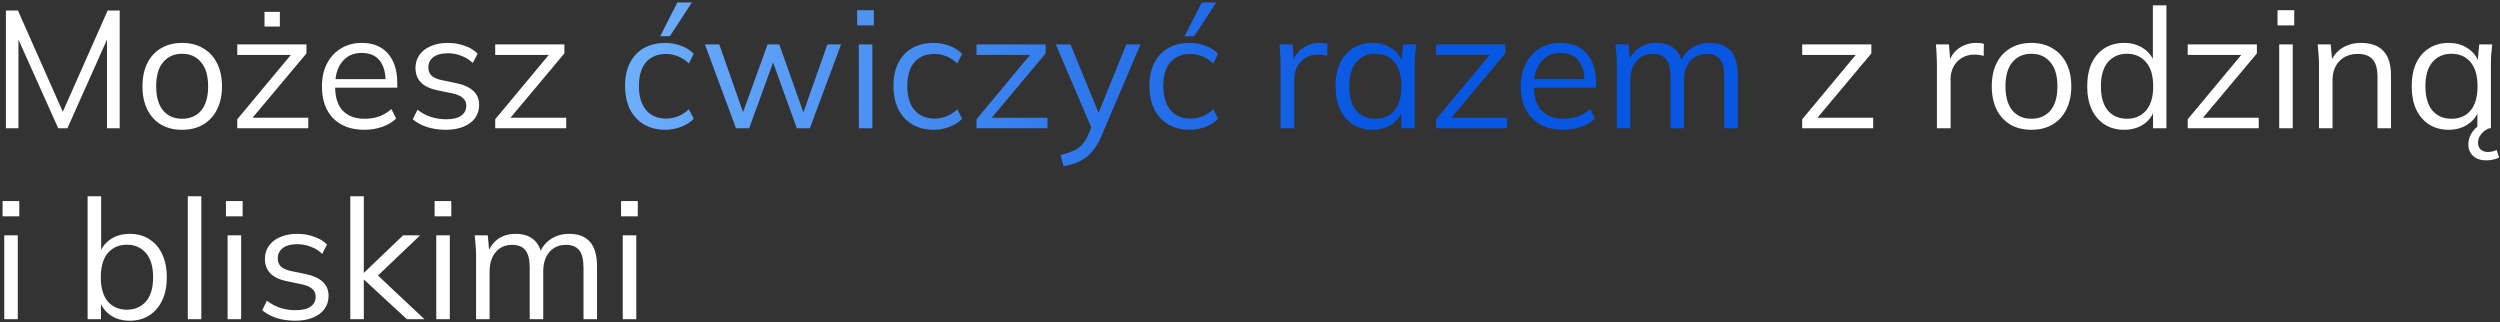
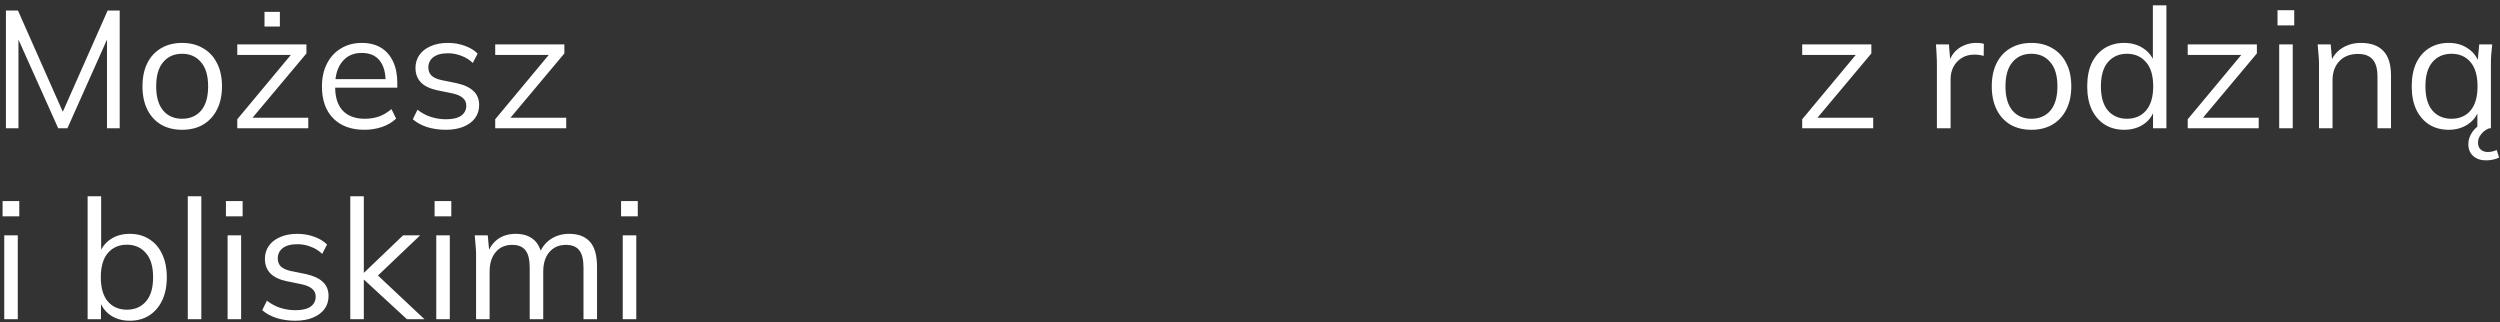
<svg xmlns="http://www.w3.org/2000/svg" width="838" height="108" viewBox="0 0 838 108" fill="none">
  <rect x="0" y="0" width="838" height="108" fill="#333333" stroke="none" />
  <path d="M1.984 43V3.52H6.016L21.864 39.304H20.24L36.088 3.52H40.12V43H35.864V9.512H37.544L22.592 43H19.512L4.504 9.512H6.184V43H1.984ZM61.03 43.504C58.342 43.504 55.99 42.925 53.974 41.768C51.996 40.573 50.465 38.893 49.382 36.728C48.3 34.525 47.758 31.931 47.758 28.944C47.758 25.92 48.3 23.325 49.382 21.16C50.465 18.995 51.996 17.333 53.974 16.176C55.99 14.981 58.342 14.384 61.03 14.384C63.756 14.384 66.108 14.981 68.086 16.176C70.102 17.333 71.652 18.995 72.734 21.16C73.854 23.325 74.414 25.92 74.414 28.944C74.414 31.931 73.854 34.525 72.734 36.728C71.652 38.893 70.102 40.573 68.086 41.768C66.108 42.925 63.756 43.504 61.03 43.504ZM61.03 39.808C63.718 39.808 65.846 38.893 67.414 37.064C68.982 35.197 69.766 32.491 69.766 28.944C69.766 25.36 68.964 22.653 67.358 20.824C65.79 18.957 63.681 18.024 61.03 18.024C58.38 18.024 56.27 18.957 54.702 20.824C53.134 22.653 52.35 25.36 52.35 28.944C52.35 32.491 53.134 35.197 54.702 37.064C56.27 38.893 58.38 39.808 61.03 39.808ZM79.534 43V39.976L98.462 17.24L98.518 18.416H79.534V14.888H102.718V17.912L83.566 40.76L83.51 39.472H103.334V43H79.534ZM88.662 8.896V3.968H93.814V8.896H88.662ZM122.139 43.504C117.733 43.504 114.261 42.235 111.723 39.696C109.184 37.12 107.915 33.555 107.915 29C107.915 26.051 108.475 23.493 109.595 21.328C110.715 19.125 112.283 17.427 114.299 16.232C116.315 15 118.629 14.384 121.243 14.384C123.819 14.384 125.984 14.925 127.739 16.008C129.493 17.091 130.837 18.64 131.771 20.656C132.704 22.635 133.171 24.987 133.171 27.712V29.392H111.387V26.536H130.203L129.251 27.264C129.251 24.277 128.579 21.944 127.235 20.264C125.891 18.584 123.893 17.744 121.243 17.744C118.443 17.744 116.259 18.733 114.691 20.712C113.123 22.653 112.339 25.285 112.339 28.608V29.112C112.339 32.621 113.197 35.291 114.915 37.12C116.669 38.912 119.115 39.808 122.251 39.808C123.931 39.808 125.499 39.565 126.955 39.08C128.448 38.557 129.867 37.717 131.211 36.56L132.779 39.752C131.547 40.947 129.979 41.88 128.075 42.552C126.208 43.187 124.229 43.504 122.139 43.504ZM149.464 43.504C147.224 43.504 145.133 43.205 143.192 42.608C141.25 41.973 139.645 41.096 138.376 39.976L139.944 36.784C141.325 37.867 142.818 38.669 144.424 39.192C146.066 39.715 147.765 39.976 149.52 39.976C151.76 39.976 153.44 39.584 154.56 38.8C155.717 37.979 156.296 36.859 156.296 35.44C156.296 34.357 155.922 33.499 155.176 32.864C154.466 32.192 153.29 31.669 151.648 31.296L146.44 30.232C144.05 29.709 142.258 28.832 141.064 27.6C139.869 26.331 139.272 24.725 139.272 22.784C139.272 21.141 139.701 19.704 140.56 18.472C141.418 17.203 142.669 16.213 144.312 15.504C145.954 14.757 147.877 14.384 150.079 14.384C152.133 14.384 154.018 14.701 155.736 15.336C157.49 15.933 158.946 16.811 160.104 17.968L158.48 21.104C157.36 20.021 156.072 19.219 154.616 18.696C153.197 18.136 151.722 17.856 150.192 17.856C147.989 17.856 146.328 18.304 145.208 19.2C144.125 20.059 143.584 21.197 143.584 22.616C143.584 23.699 143.92 24.595 144.592 25.304C145.301 25.976 146.384 26.48 147.84 26.816L153.048 27.88C155.586 28.44 157.472 29.317 158.704 30.512C159.973 31.669 160.608 33.237 160.608 35.216C160.608 36.896 160.141 38.371 159.208 39.64C158.274 40.872 156.968 41.824 155.288 42.496C153.645 43.168 151.704 43.504 149.464 43.504ZM165.995 43V39.976L184.923 17.24L184.979 18.416H165.995V14.888H189.179V17.912L170.027 40.76L169.971 39.472H189.795V43H165.995ZM604.097 43V39.976L623.025 17.24L623.081 18.416H604.097V14.888H627.281V17.912L608.129 40.76L608.073 39.472H627.897V43H604.097ZM649.25 43V21.664C649.25 20.544 649.212 19.405 649.138 18.248C649.1 17.091 649.026 15.971 648.914 14.888H653.282L653.842 21.72L653.058 21.776C653.431 20.096 654.084 18.715 655.018 17.632C655.951 16.549 657.052 15.747 658.322 15.224C659.591 14.664 660.916 14.384 662.298 14.384C662.858 14.384 663.343 14.403 663.754 14.44C664.202 14.477 664.612 14.571 664.986 14.72L664.93 18.752C664.37 18.565 663.847 18.453 663.362 18.416C662.914 18.341 662.391 18.304 661.794 18.304C660.151 18.304 658.714 18.696 657.482 19.48C656.287 20.264 655.372 21.272 654.738 22.504C654.14 23.736 653.842 25.043 653.842 26.424V43H649.25ZM680.913 43.504C678.225 43.504 675.873 42.925 673.857 41.768C671.878 40.573 670.348 38.893 669.265 36.728C668.182 34.525 667.641 31.931 667.641 28.944C667.641 25.92 668.182 23.325 669.265 21.16C670.348 18.995 671.878 17.333 673.857 16.176C675.873 14.981 678.225 14.384 680.913 14.384C683.638 14.384 685.99 14.981 687.969 16.176C689.985 17.333 691.534 18.995 692.617 21.16C693.737 23.325 694.297 25.92 694.297 28.944C694.297 31.931 693.737 34.525 692.617 36.728C691.534 38.893 689.985 40.573 687.969 41.768C685.99 42.925 683.638 43.504 680.913 43.504ZM680.913 39.808C683.601 39.808 685.729 38.893 687.297 37.064C688.865 35.197 689.649 32.491 689.649 28.944C689.649 25.36 688.846 22.653 687.241 20.824C685.673 18.957 683.564 18.024 680.913 18.024C678.262 18.024 676.153 18.957 674.585 20.824C673.017 22.653 672.233 25.36 672.233 28.944C672.233 32.491 673.017 35.197 674.585 37.064C676.153 38.893 678.262 39.808 680.913 39.808ZM712.009 43.504C709.545 43.504 707.38 42.925 705.513 41.768C703.647 40.573 702.191 38.893 701.145 36.728C700.137 34.563 699.633 31.968 699.633 28.944C699.633 25.883 700.137 23.269 701.145 21.104C702.191 18.939 703.647 17.277 705.513 16.12C707.38 14.963 709.545 14.384 712.009 14.384C714.548 14.384 716.732 15.019 718.561 16.288C720.428 17.557 721.679 19.275 722.313 21.44H721.641V1.784H726.177V43H721.697V36.28H722.313C721.716 38.52 720.484 40.293 718.617 41.6C716.751 42.869 714.548 43.504 712.009 43.504ZM712.961 39.808C715.612 39.808 717.74 38.893 719.345 37.064C720.951 35.197 721.753 32.491 721.753 28.944C721.753 25.36 720.951 22.653 719.345 20.824C717.74 18.957 715.612 18.024 712.961 18.024C710.311 18.024 708.183 18.957 706.577 20.824C705.009 22.653 704.225 25.36 704.225 28.944C704.225 32.491 705.009 35.197 706.577 37.064C708.183 38.893 710.311 39.808 712.961 39.808ZM733.323 43V39.976L752.251 17.24L752.307 18.416H733.323V14.888H756.507V17.912L737.355 40.76L737.299 39.472H757.123V43H733.323ZM763.987 43V14.888H768.523V43H763.987ZM763.427 8.504V3.408H769.027V8.504H763.427ZM777.33 43V21.384C777.33 20.339 777.274 19.275 777.162 18.192C777.088 17.072 776.994 15.971 776.882 14.888H781.25L781.81 21.048H781.138C781.96 18.883 783.266 17.24 785.058 16.12C786.888 14.963 788.997 14.384 791.386 14.384C794.709 14.384 797.21 15.28 798.89 17.072C800.608 18.827 801.466 21.608 801.466 25.416V43H796.93V25.696C796.93 23.045 796.389 21.123 795.306 19.928C794.261 18.696 792.618 18.08 790.378 18.08C787.765 18.08 785.693 18.883 784.162 20.488C782.632 22.093 781.866 24.24 781.866 26.928V43H777.33ZM820.839 43.504C818.337 43.504 816.153 42.925 814.287 41.768C812.42 40.573 810.964 38.893 809.919 36.728C808.911 34.563 808.407 31.968 808.407 28.944C808.407 25.883 808.911 23.269 809.919 21.104C810.964 18.939 812.42 17.277 814.287 16.12C816.153 14.963 818.337 14.384 820.839 14.384C823.377 14.384 825.561 15.037 827.391 16.344C829.257 17.613 830.489 19.349 831.087 21.552H830.415L831.031 14.888H835.399C835.287 15.971 835.175 17.072 835.063 18.192C834.988 19.275 834.951 20.339 834.951 21.384V43H830.415V36.392H831.031C830.433 38.595 829.201 40.331 827.335 41.6C825.468 42.869 823.303 43.504 820.839 43.504ZM821.735 39.808C824.423 39.808 826.551 38.893 828.119 37.064C829.687 35.197 830.471 32.491 830.471 28.944C830.471 25.36 829.687 22.653 828.119 20.824C826.551 18.957 824.423 18.024 821.735 18.024C819.084 18.024 816.956 18.957 815.351 20.824C813.783 22.653 812.999 25.36 812.999 28.944C812.999 32.491 813.783 35.197 815.351 37.064C816.956 38.893 819.084 39.808 821.735 39.808ZM833.327 53.752C831.535 53.752 830.097 53.267 829.015 52.296C827.932 51.325 827.391 50 827.391 48.32C827.391 46.827 827.876 45.408 828.847 44.064C829.817 42.757 831.124 41.731 832.767 40.984L834.391 43C833.793 43.224 833.196 43.56 832.599 44.008C832.039 44.493 831.572 45.053 831.199 45.688C830.825 46.323 830.639 47.032 830.639 47.816C830.639 48.861 830.956 49.645 831.591 50.168C832.225 50.691 832.991 50.952 833.887 50.952C834.409 50.952 834.913 50.896 835.399 50.784C835.884 50.672 836.388 50.504 836.911 50.28L837.695 52.8C837.172 53.099 836.537 53.323 835.791 53.472C835.044 53.659 834.223 53.752 833.327 53.752ZM1.424 107V78.888H5.96V107H1.424ZM0.864 72.504V67.408H6.464V72.504H0.864ZM43.481 107.504C40.943 107.504 38.759 106.869 36.929 105.6C35.1 104.293 33.868 102.52 33.233 100.28H33.849V107H29.369V65.784H33.905V85.44H33.233C33.868 83.275 35.1 81.557 36.929 80.288C38.759 79.019 40.943 78.384 43.481 78.384C46.02 78.384 48.204 78.981 50.033 80.176C51.9 81.333 53.337 82.995 54.345 85.16C55.391 87.325 55.913 89.92 55.913 92.944C55.913 95.968 55.391 98.563 54.345 100.728C53.3 102.893 51.844 104.573 49.977 105.768C48.148 106.925 45.983 107.504 43.481 107.504ZM42.529 103.808C45.18 103.808 47.308 102.893 48.913 101.064C50.519 99.235 51.321 96.528 51.321 92.944C51.321 89.36 50.519 86.653 48.913 84.824C47.308 82.957 45.18 82.024 42.529 82.024C39.879 82.024 37.751 82.957 36.145 84.824C34.577 86.653 33.793 89.36 33.793 92.944C33.793 96.491 34.577 99.197 36.145 101.064C37.751 102.893 39.879 103.808 42.529 103.808ZM62.947 107V65.784H67.483V107H62.947ZM76.291 107V78.888H80.827V107H76.291ZM75.731 72.504V67.408H81.331V72.504H75.731ZM98.987 107.504C96.747 107.504 94.656 107.205 92.715 106.608C90.774 105.973 89.168 105.096 87.899 103.976L89.467 100.784C90.848 101.867 92.342 102.669 93.947 103.192C95.59 103.715 97.288 103.976 99.043 103.976C101.283 103.976 102.963 103.584 104.083 102.8C105.24 101.979 105.819 100.859 105.819 99.44C105.819 98.357 105.446 97.499 104.699 96.864C103.99 96.192 102.814 95.669 101.171 95.296L95.963 94.232C93.574 93.709 91.782 92.832 90.587 91.6C89.392 90.331 88.795 88.725 88.795 86.784C88.795 85.141 89.224 83.704 90.083 82.472C90.942 81.203 92.192 80.213 93.835 79.504C95.478 78.757 97.4 78.384 99.603 78.384C101.656 78.384 103.542 78.701 105.259 79.336C107.014 79.933 108.47 80.811 109.627 81.968L108.003 85.104C106.883 84.021 105.595 83.219 104.139 82.696C102.72 82.136 101.246 81.856 99.715 81.856C97.512 81.856 95.851 82.304 94.731 83.2C93.648 84.059 93.107 85.197 93.107 86.616C93.107 87.699 93.443 88.595 94.115 89.304C94.824 89.976 95.907 90.48 97.363 90.816L102.571 91.88C105.11 92.44 106.995 93.317 108.227 94.512C109.496 95.669 110.131 97.237 110.131 99.216C110.131 100.896 109.664 102.371 108.731 103.64C107.798 104.872 106.491 105.824 104.811 106.496C103.168 107.168 101.227 107.504 98.987 107.504ZM117.416 107V65.784H121.952V91.376H122.064L135.112 78.888H140.824L125.424 93.56L125.536 91.264L142.28 107H136.4L122.064 93.784H121.952V107H117.416ZM146.237 107V78.888H150.773V107H146.237ZM145.677 72.504V67.408H151.277V72.504H145.677ZM159.58 107V85.384C159.58 84.339 159.524 83.275 159.412 82.192C159.338 81.072 159.244 79.971 159.132 78.888H163.5L164.06 85.048H163.388C164.135 82.92 165.311 81.277 166.916 80.12C168.559 78.963 170.538 78.384 172.852 78.384C175.204 78.384 177.108 78.944 178.564 80.064C180.058 81.184 181.066 82.92 181.588 85.272H180.748C181.458 83.144 182.708 81.464 184.5 80.232C186.292 79 188.383 78.384 190.772 78.384C193.871 78.384 196.204 79.28 197.772 81.072C199.34 82.827 200.124 85.608 200.124 89.416V107H195.588V89.696C195.588 87.045 195.122 85.123 194.188 83.928C193.255 82.696 191.762 82.08 189.708 82.08C187.356 82.08 185.49 82.901 184.108 84.544C182.764 86.149 182.092 88.315 182.092 91.04V107H177.556V89.696C177.556 87.045 177.09 85.123 176.156 83.928C175.223 82.696 173.73 82.08 171.676 82.08C169.324 82.08 167.476 82.901 166.132 84.544C164.788 86.149 164.116 88.315 164.116 91.04V107H159.58ZM208.744 107V78.888H213.28V107H208.744ZM208.184 72.504V67.408H213.784V72.504H208.184Z" fill="white" />
-   <path d="M223.076 43.504C220.313 43.504 217.905 42.907 215.852 41.712C213.836 40.517 212.268 38.819 211.148 36.616C210.065 34.413 209.524 31.8 209.524 28.776C209.524 25.715 210.084 23.12 211.204 20.992C212.324 18.827 213.892 17.184 215.908 16.064C217.961 14.944 220.351 14.384 223.076 14.384C224.868 14.384 226.604 14.701 228.284 15.336C230.001 15.971 231.42 16.867 232.54 18.024L230.916 21.272C229.796 20.189 228.564 19.387 227.22 18.864C225.913 18.341 224.625 18.08 223.356 18.08C220.444 18.08 218.185 18.995 216.58 20.824C214.975 22.653 214.172 25.323 214.172 28.832C214.172 32.304 214.975 34.992 216.58 36.896C218.185 38.8 220.444 39.752 223.356 39.752C224.588 39.752 225.857 39.509 227.164 39.024C228.508 38.539 229.759 37.736 230.916 36.616L232.54 39.808C231.383 41.003 229.945 41.917 228.228 42.552C226.511 43.187 224.793 43.504 223.076 43.504ZM221.284 12.144L227.052 0.832H231.924L224.532 12.144H221.284ZM246.709 43L236.293 14.888H241.109L249.789 39.64H248.333L257.293 14.888H261.213L270.005 39.64H268.605L277.341 14.888H281.933L271.461 43H267.093L258.021 17.856H260.261L251.133 43H246.709ZM287.877 43V14.888H292.413V43H287.877ZM287.317 8.504V3.408H292.917V8.504H287.317ZM313.037 43.504C310.274 43.504 307.866 42.907 305.813 41.712C303.797 40.517 302.229 38.819 301.109 36.616C300.026 34.413 299.485 31.8 299.485 28.776C299.485 25.715 300.045 23.12 301.165 20.992C302.285 18.827 303.853 17.184 305.869 16.064C307.922 14.944 310.312 14.384 313.037 14.384C314.829 14.384 316.565 14.701 318.245 15.336C319.962 15.971 321.381 16.867 322.501 18.024L320.877 21.272C319.757 20.189 318.525 19.387 317.181 18.864C315.874 18.341 314.586 18.08 313.317 18.08C310.405 18.08 308.146 18.995 306.541 20.824C304.936 22.653 304.133 25.323 304.133 28.832C304.133 32.304 304.936 34.992 306.541 36.896C308.146 38.8 310.405 39.752 313.317 39.752C314.549 39.752 315.818 39.509 317.125 39.024C318.469 38.539 319.72 37.736 320.877 36.616L322.501 39.808C321.344 41.003 319.906 41.917 318.189 42.552C316.472 43.187 314.754 43.504 313.037 43.504ZM327.323 43V39.976L346.251 17.24L346.307 18.416H327.323V14.888H350.507V17.912L331.355 40.76L331.299 39.472H351.123V43H327.323ZM356.538 55.712L355.474 51.96C357.229 51.549 358.685 51.064 359.842 50.504C361.037 49.981 362.026 49.272 362.81 48.376C363.594 47.48 364.266 46.36 364.826 45.016L366.282 41.712L366.17 43.616L353.906 14.888H358.834L368.97 39.584H367.514L377.538 14.888H382.298L369.306 45.352C368.56 47.144 367.738 48.637 366.842 49.832C365.946 51.064 364.976 52.053 363.93 52.8C362.922 53.584 361.802 54.2 360.57 54.648C359.338 55.096 357.994 55.451 356.538 55.712ZM398.842 43.504C396.079 43.504 393.671 42.907 391.618 41.712C389.602 40.517 388.034 38.819 386.914 36.616C385.831 34.413 385.29 31.8 385.29 28.776C385.29 25.715 385.85 23.12 386.97 20.992C388.09 18.827 389.658 17.184 391.674 16.064C393.727 14.944 396.116 14.384 398.842 14.384C400.634 14.384 402.37 14.701 404.05 15.336C405.767 15.971 407.186 16.867 408.306 18.024L406.682 21.272C405.562 20.189 404.33 19.387 402.986 18.864C401.679 18.341 400.391 18.08 399.122 18.08C396.21 18.08 393.951 18.995 392.346 20.824C390.74 22.653 389.938 25.323 389.938 28.832C389.938 32.304 390.74 34.992 392.346 36.896C393.951 38.8 396.21 39.752 399.122 39.752C400.354 39.752 401.623 39.509 402.93 39.024C404.274 38.539 405.524 37.736 406.682 36.616L408.306 39.808C407.148 41.003 405.711 41.917 403.994 42.552C402.276 43.187 400.559 43.504 398.842 43.504ZM397.05 12.144L402.818 0.832H407.69L400.298 12.144H397.05ZM429.242 43V21.664C429.242 20.544 429.204 19.405 429.13 18.248C429.092 17.091 429.018 15.971 428.906 14.888H433.274L433.834 21.72L433.05 21.776C433.423 20.096 434.076 18.715 435.01 17.632C435.943 16.549 437.044 15.747 438.314 15.224C439.583 14.664 440.908 14.384 442.29 14.384C442.85 14.384 443.335 14.403 443.746 14.44C444.194 14.477 444.604 14.571 444.978 14.72L444.922 18.752C444.362 18.565 443.839 18.453 443.354 18.416C442.906 18.341 442.383 18.304 441.786 18.304C440.143 18.304 438.706 18.696 437.474 19.48C436.279 20.264 435.364 21.272 434.73 22.504C434.132 23.736 433.834 25.043 433.834 26.424V43H429.242ZM460.12 43.504C457.619 43.504 455.435 42.925 453.568 41.768C451.701 40.573 450.245 38.893 449.2 36.728C448.192 34.563 447.688 31.968 447.688 28.944C447.688 25.883 448.192 23.269 449.2 21.104C450.245 18.939 451.701 17.277 453.568 16.12C455.435 14.963 457.619 14.384 460.12 14.384C462.659 14.384 464.843 15.037 466.672 16.344C468.539 17.613 469.771 19.349 470.368 21.552H469.696L470.312 14.888H474.68C474.568 15.971 474.456 17.072 474.344 18.192C474.269 19.275 474.232 20.339 474.232 21.384V43H469.696V36.392H470.312C469.715 38.595 468.483 40.331 466.616 41.6C464.749 42.869 462.584 43.504 460.12 43.504ZM461.016 39.808C463.704 39.808 465.832 38.893 467.4 37.064C468.968 35.197 469.752 32.491 469.752 28.944C469.752 25.36 468.968 22.653 467.4 20.824C465.832 18.957 463.704 18.024 461.016 18.024C458.365 18.024 456.237 18.957 454.632 20.824C453.064 22.653 452.28 25.36 452.28 28.944C452.28 32.491 453.064 35.197 454.632 37.064C456.237 38.893 458.365 39.808 461.016 39.808ZM481.378 43V39.976L500.306 17.24L500.362 18.416H481.378V14.888H504.562V17.912L485.41 40.76L485.354 39.472H505.178V43H481.378ZM523.982 43.504C519.577 43.504 516.105 42.235 513.566 39.696C511.028 37.12 509.758 33.555 509.758 29C509.758 26.051 510.318 23.493 511.438 21.328C512.558 19.125 514.126 17.427 516.142 16.232C518.158 15 520.473 14.384 523.086 14.384C525.662 14.384 527.828 14.925 529.582 16.008C531.337 17.091 532.681 18.64 533.614 20.656C534.548 22.635 535.014 24.987 535.014 27.712V29.392H513.23V26.536H532.046L531.094 27.264C531.094 24.277 530.422 21.944 529.078 20.264C527.734 18.584 525.737 17.744 523.086 17.744C520.286 17.744 518.102 18.733 516.534 20.712C514.966 22.653 514.182 25.285 514.182 28.608V29.112C514.182 32.621 515.041 35.291 516.758 37.12C518.513 38.912 520.958 39.808 524.094 39.808C525.774 39.808 527.342 39.565 528.798 39.08C530.292 38.557 531.71 37.717 533.054 36.56L534.622 39.752C533.39 40.947 531.822 41.88 529.918 42.552C528.052 43.187 526.073 43.504 523.982 43.504ZM541.955 43V21.384C541.955 20.339 541.899 19.275 541.787 18.192C541.713 17.072 541.619 15.971 541.507 14.888H545.875L546.435 21.048H545.763C546.51 18.92 547.686 17.277 549.291 16.12C550.934 14.963 552.913 14.384 555.227 14.384C557.579 14.384 559.483 14.944 560.939 16.064C562.433 17.184 563.441 18.92 563.963 21.272H563.123C563.833 19.144 565.083 17.464 566.875 16.232C568.667 15 570.758 14.384 573.147 14.384C576.246 14.384 578.579 15.28 580.147 17.072C581.715 18.827 582.499 21.608 582.499 25.416V43H577.963V25.696C577.963 23.045 577.497 21.123 576.563 19.928C575.63 18.696 574.137 18.08 572.083 18.08C569.731 18.08 567.865 18.901 566.483 20.544C565.139 22.149 564.467 24.315 564.467 27.04V43H559.931V25.696C559.931 23.045 559.465 21.123 558.531 19.928C557.598 18.696 556.105 18.08 554.051 18.08C551.699 18.08 549.851 18.901 548.507 20.544C547.163 22.149 546.491 24.315 546.491 27.04V43H541.955Z" fill="url(#paint0_linear_351_1466)" />
  <defs>
    <linearGradient id="paint0_linear_351_1466" x1="170.856" y1="17" x2="455.156" y2="57.05" gradientUnits="userSpaceOnUse">
      <stop stop-color="#7EBDFF" />
      <stop offset="1" stop-color="#0857E2" />
    </linearGradient>
  </defs>
</svg>